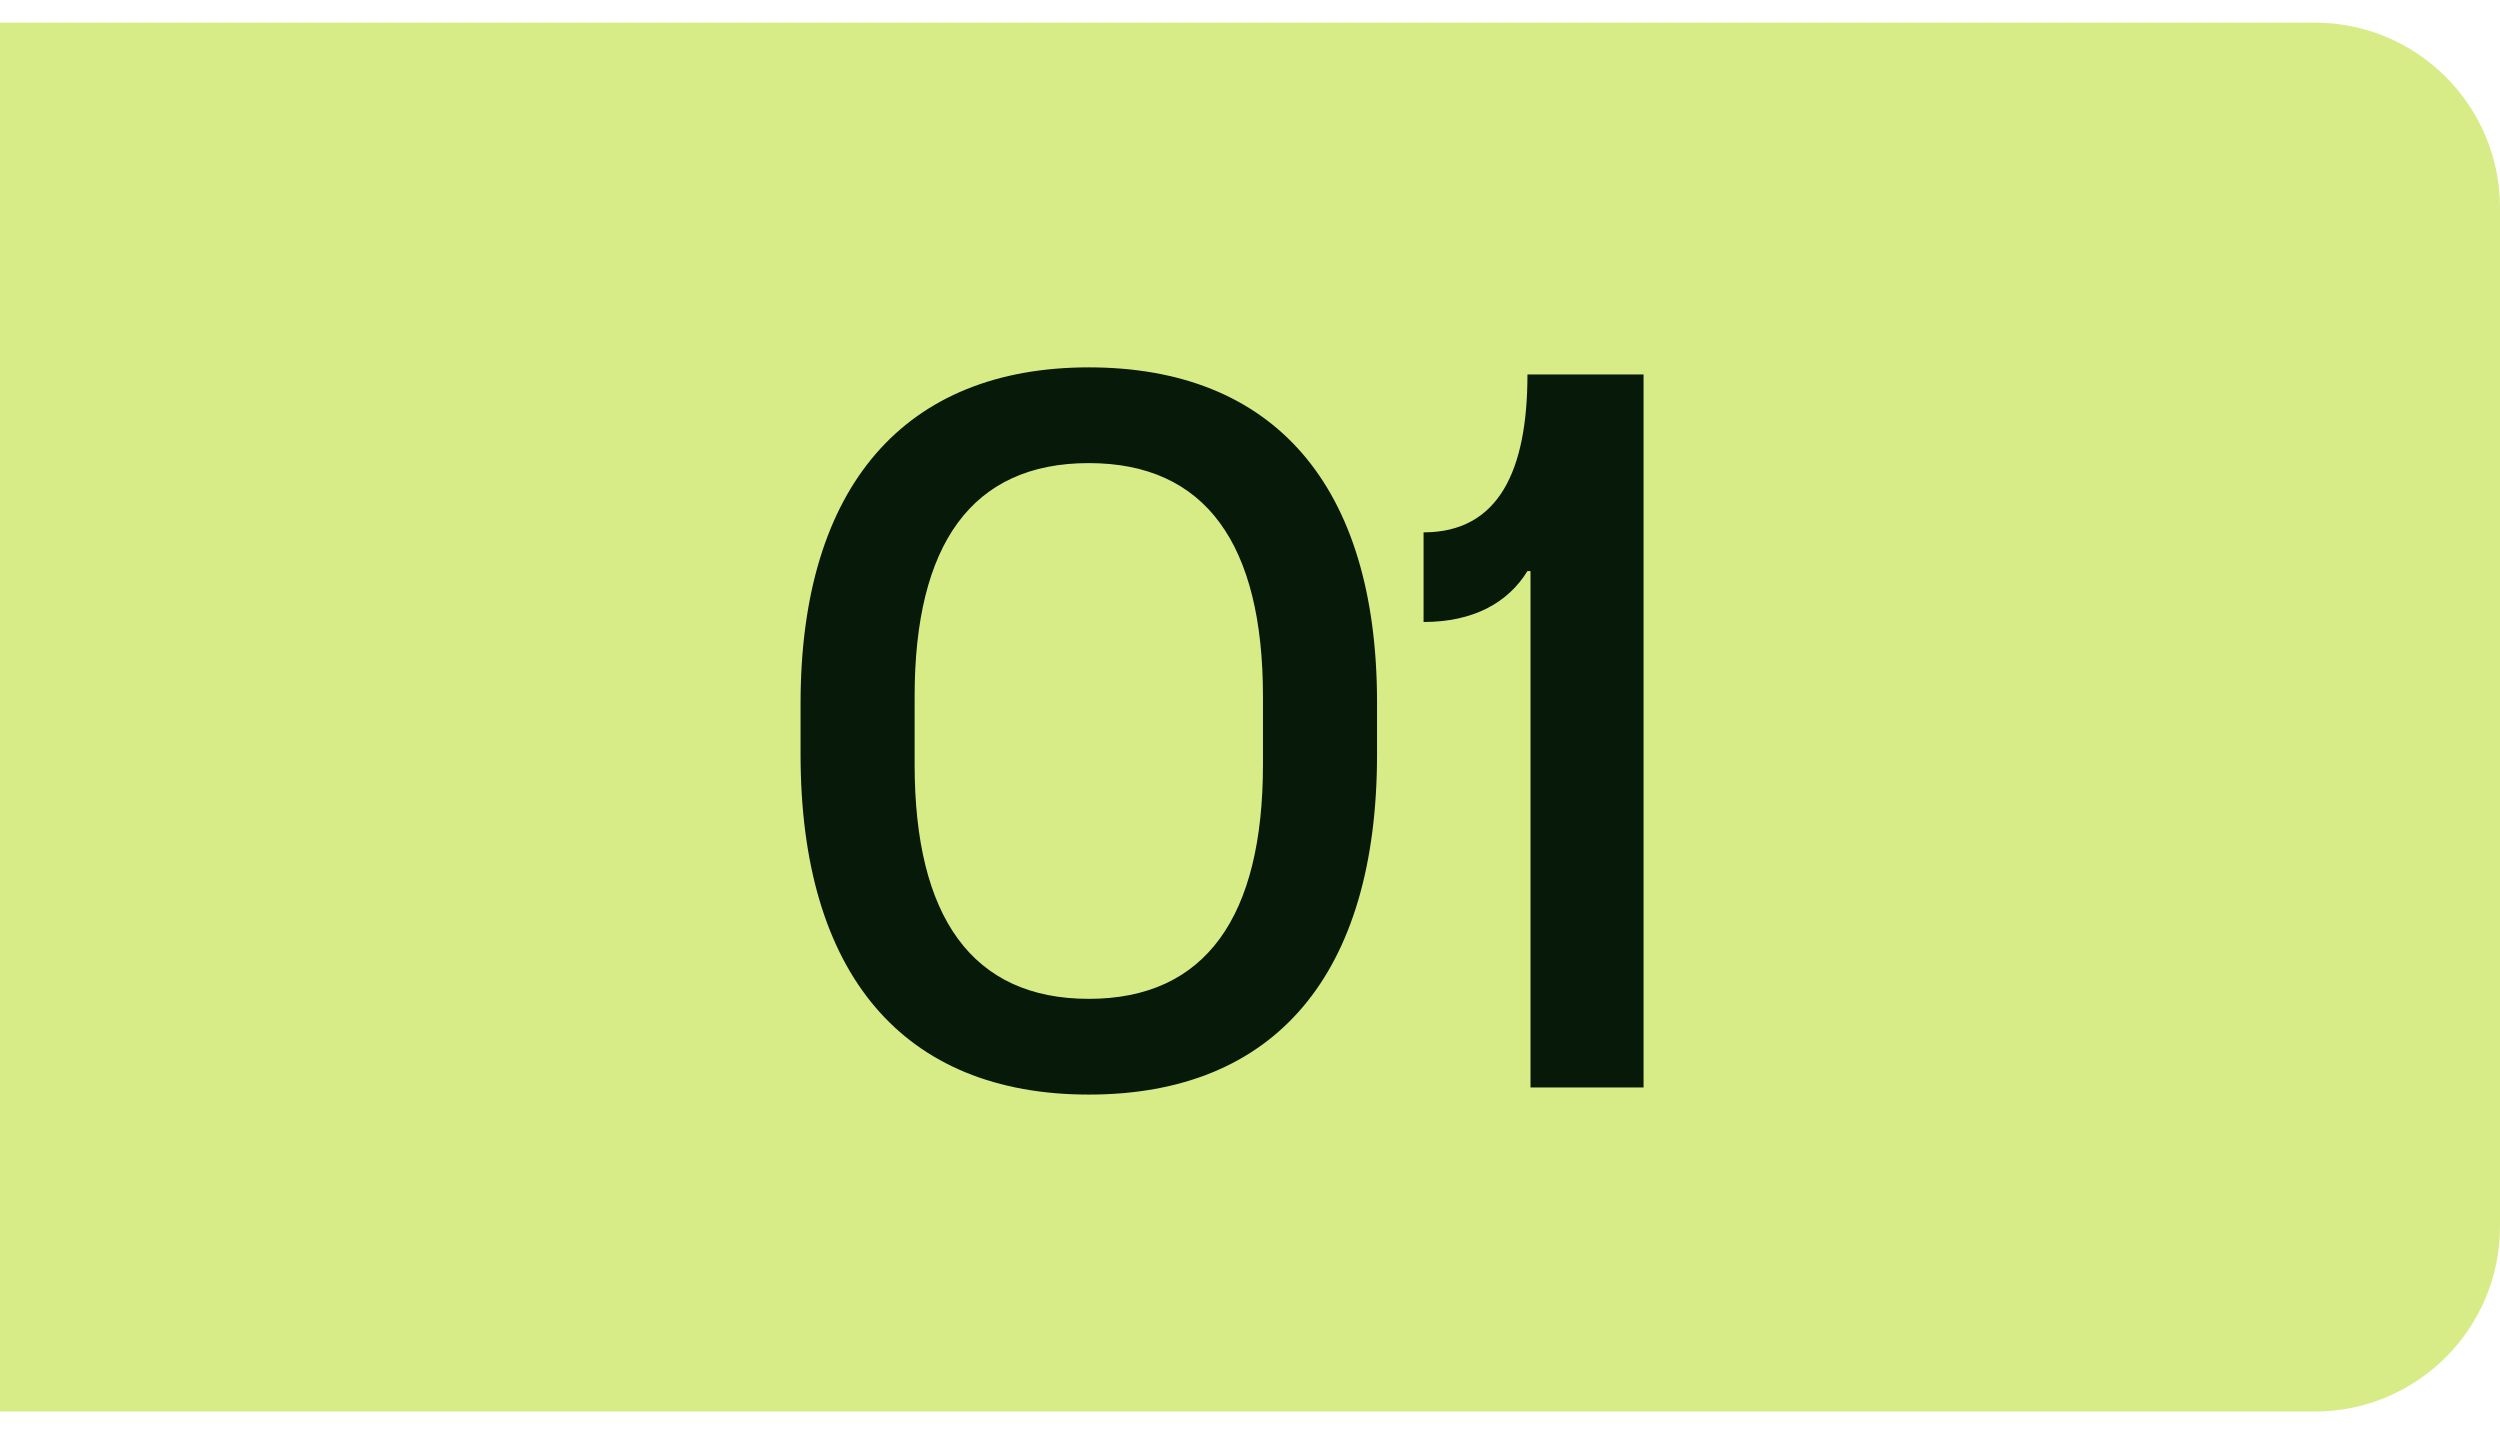
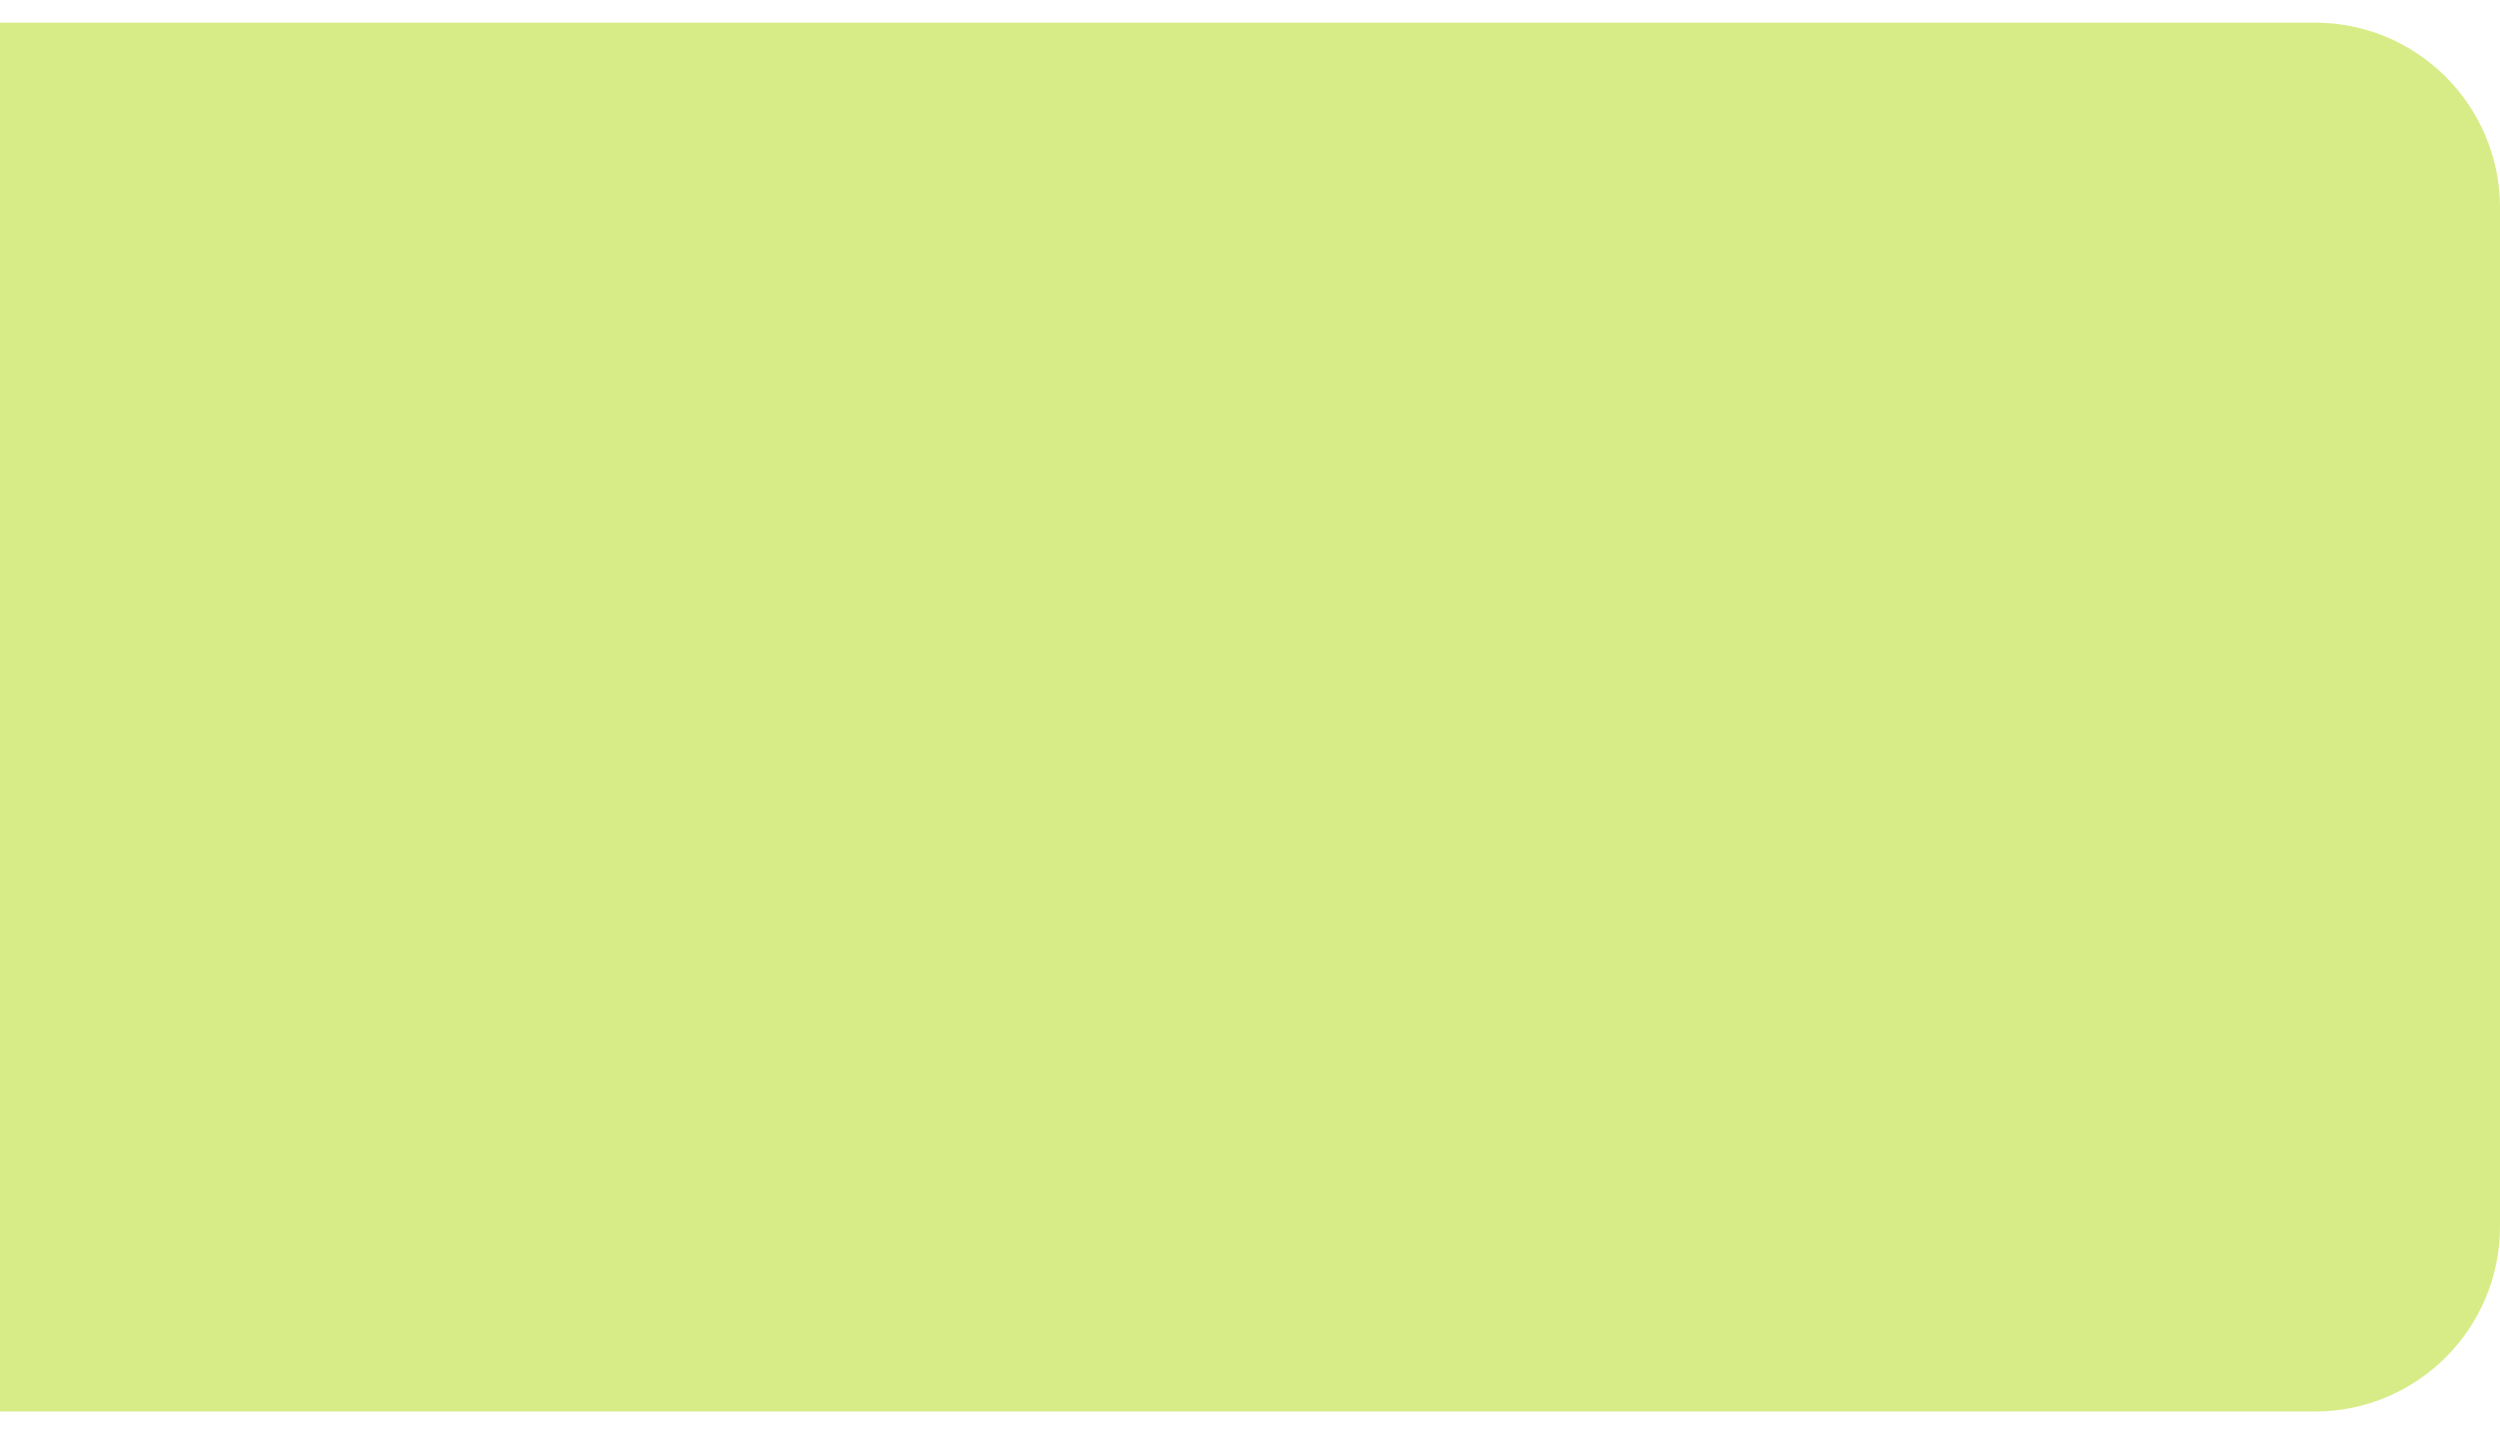
<svg xmlns="http://www.w3.org/2000/svg" width="54" height="31" viewBox="0 0 54 31" fill="none">
  <path d="M0 0.489H50C52.209 0.489 54 2.28 54 4.489V26.489C54 28.698 52.209 30.489 50 30.489H0V0.489Z" fill="#D7EC87" />
-   <path d="M23.518 7.935C27.5 7.935 29.744 10.465 29.744 15.173V16.295C29.744 21.047 27.544 23.643 23.518 23.643C19.514 23.643 17.292 21.047 17.292 16.295V15.195C17.292 10.487 19.558 7.935 23.518 7.935ZM27.28 16.515V15.041C27.28 11.763 26.048 10.003 23.518 10.003C20.988 10.003 19.756 11.763 19.756 15.041V16.515C19.756 19.793 20.988 21.575 23.518 21.575C26.048 21.575 27.28 19.793 27.28 16.515ZM35.501 8.089V23.489H33.059V12.335H32.993C32.575 13.017 31.827 13.435 30.749 13.435V11.499C32.377 11.499 32.993 10.157 32.993 8.089H35.501Z" fill="#071A09" />
</svg>